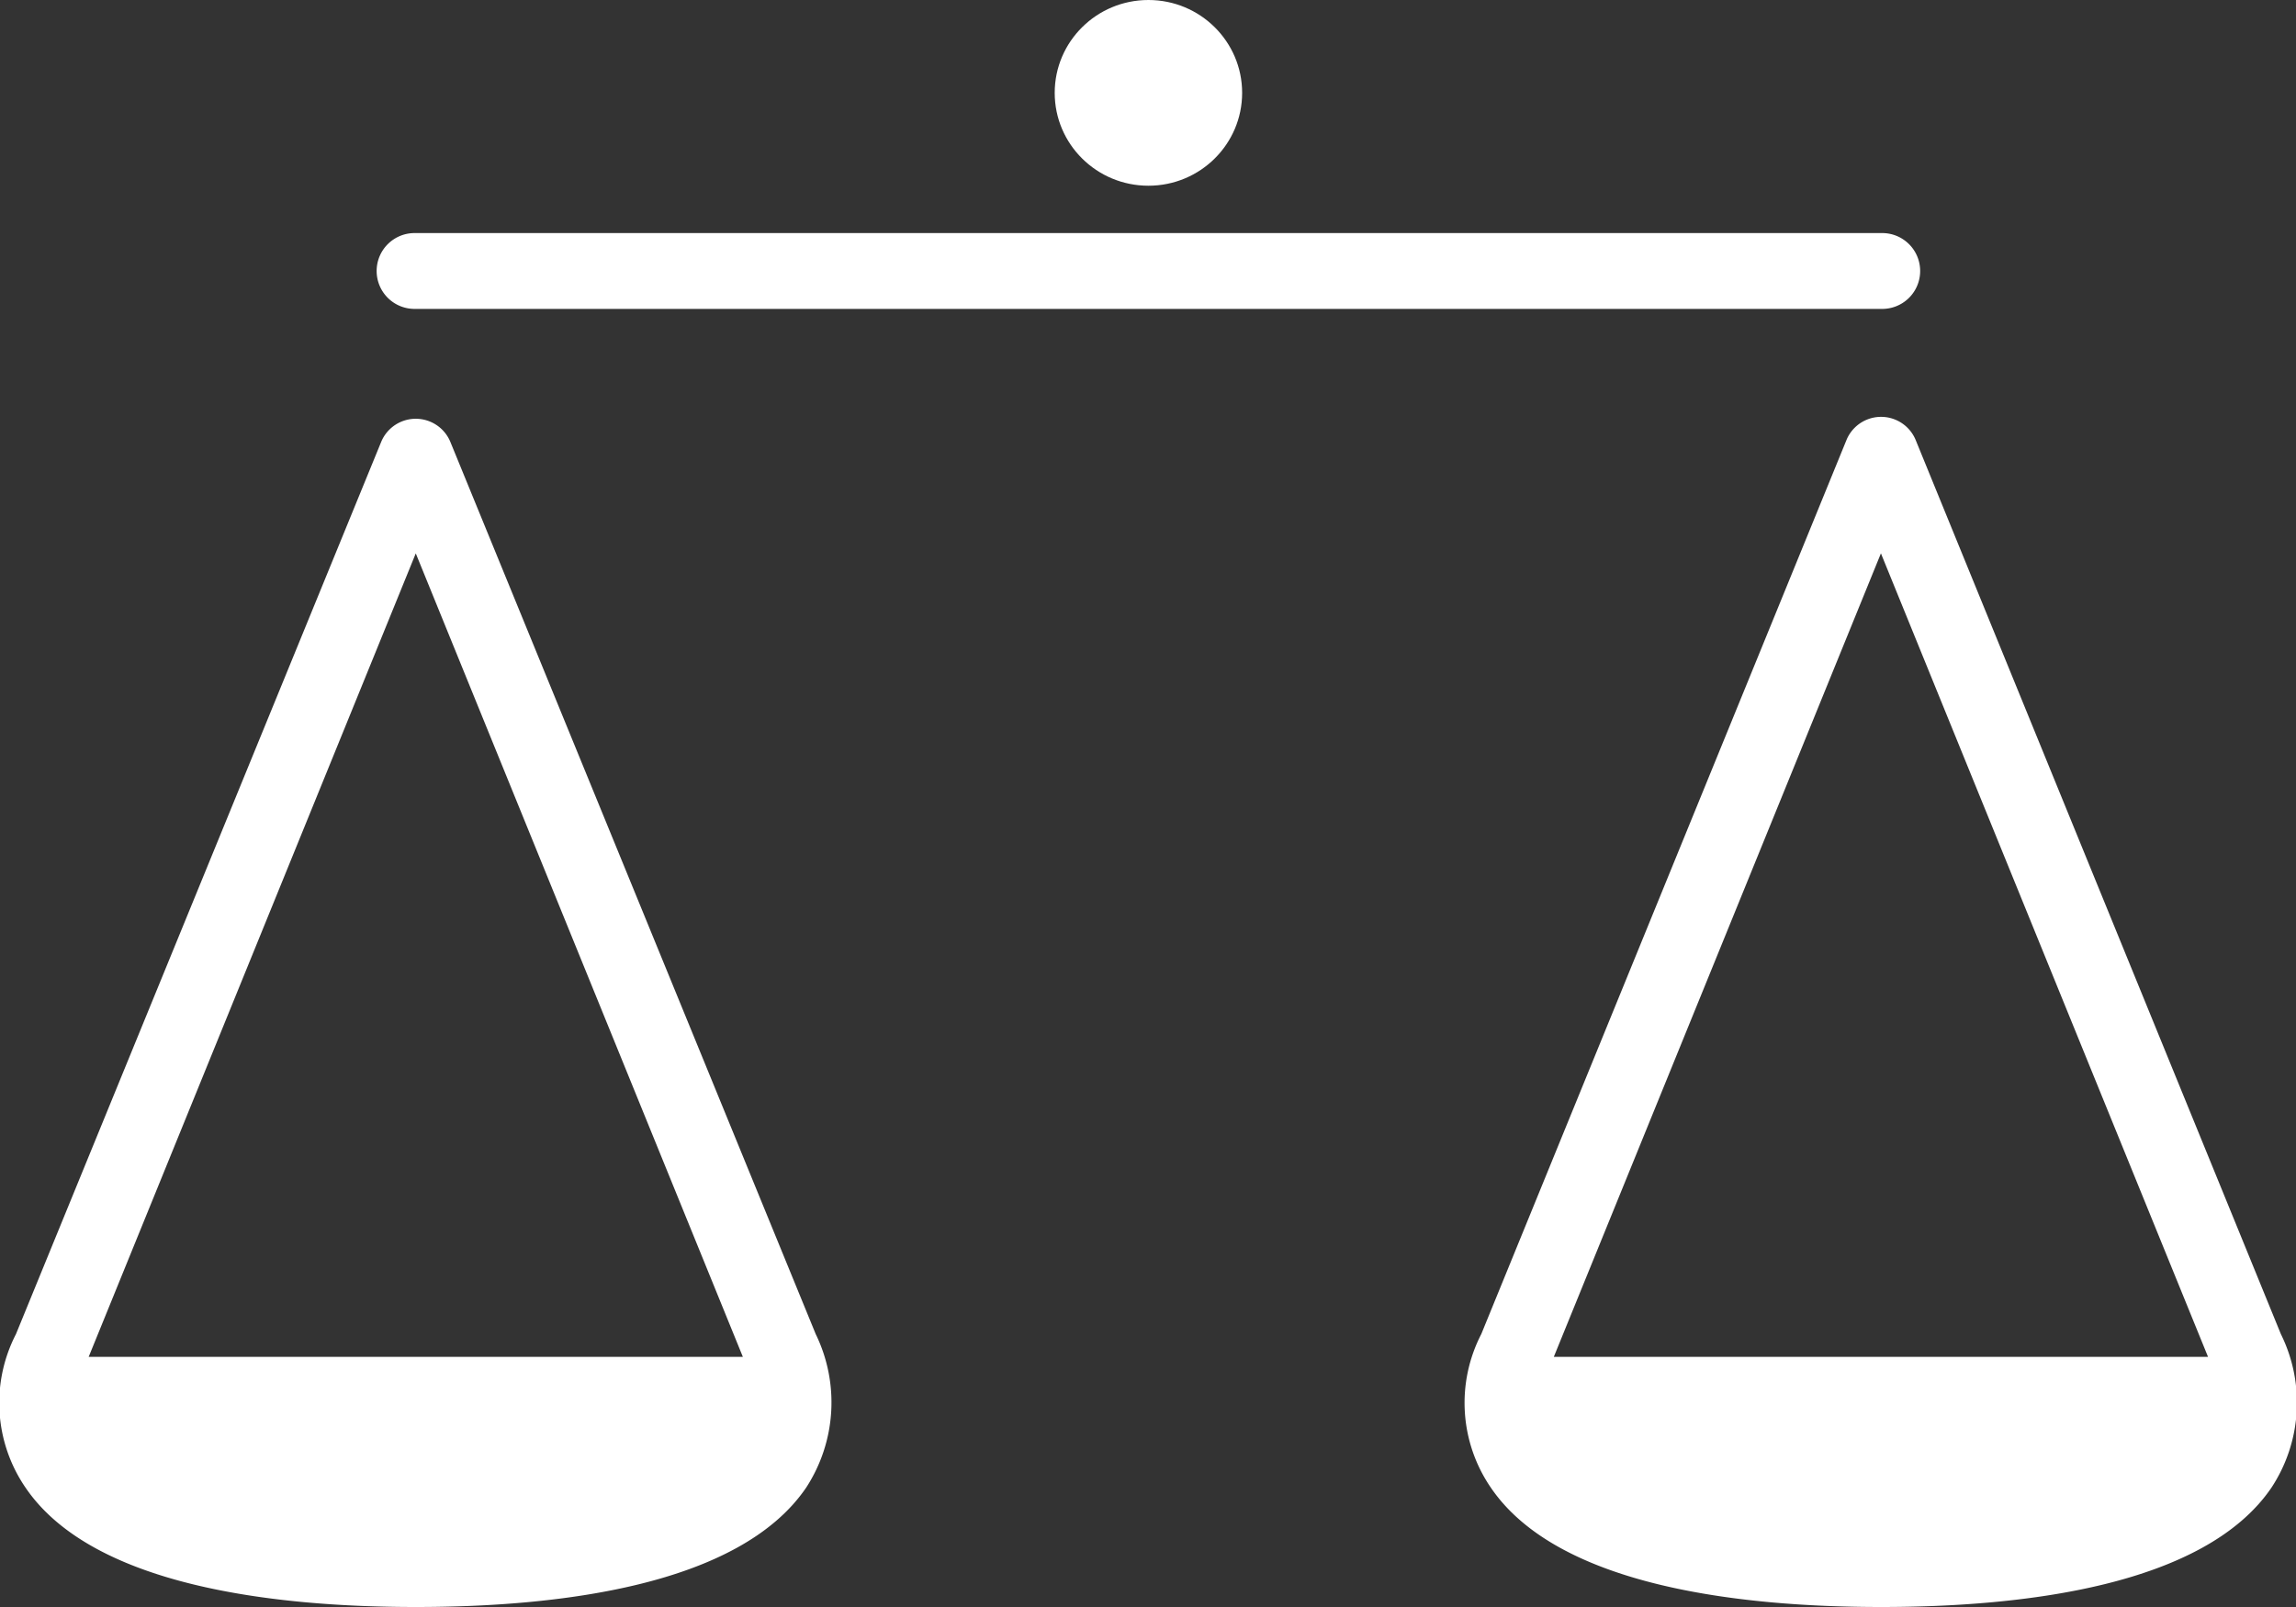
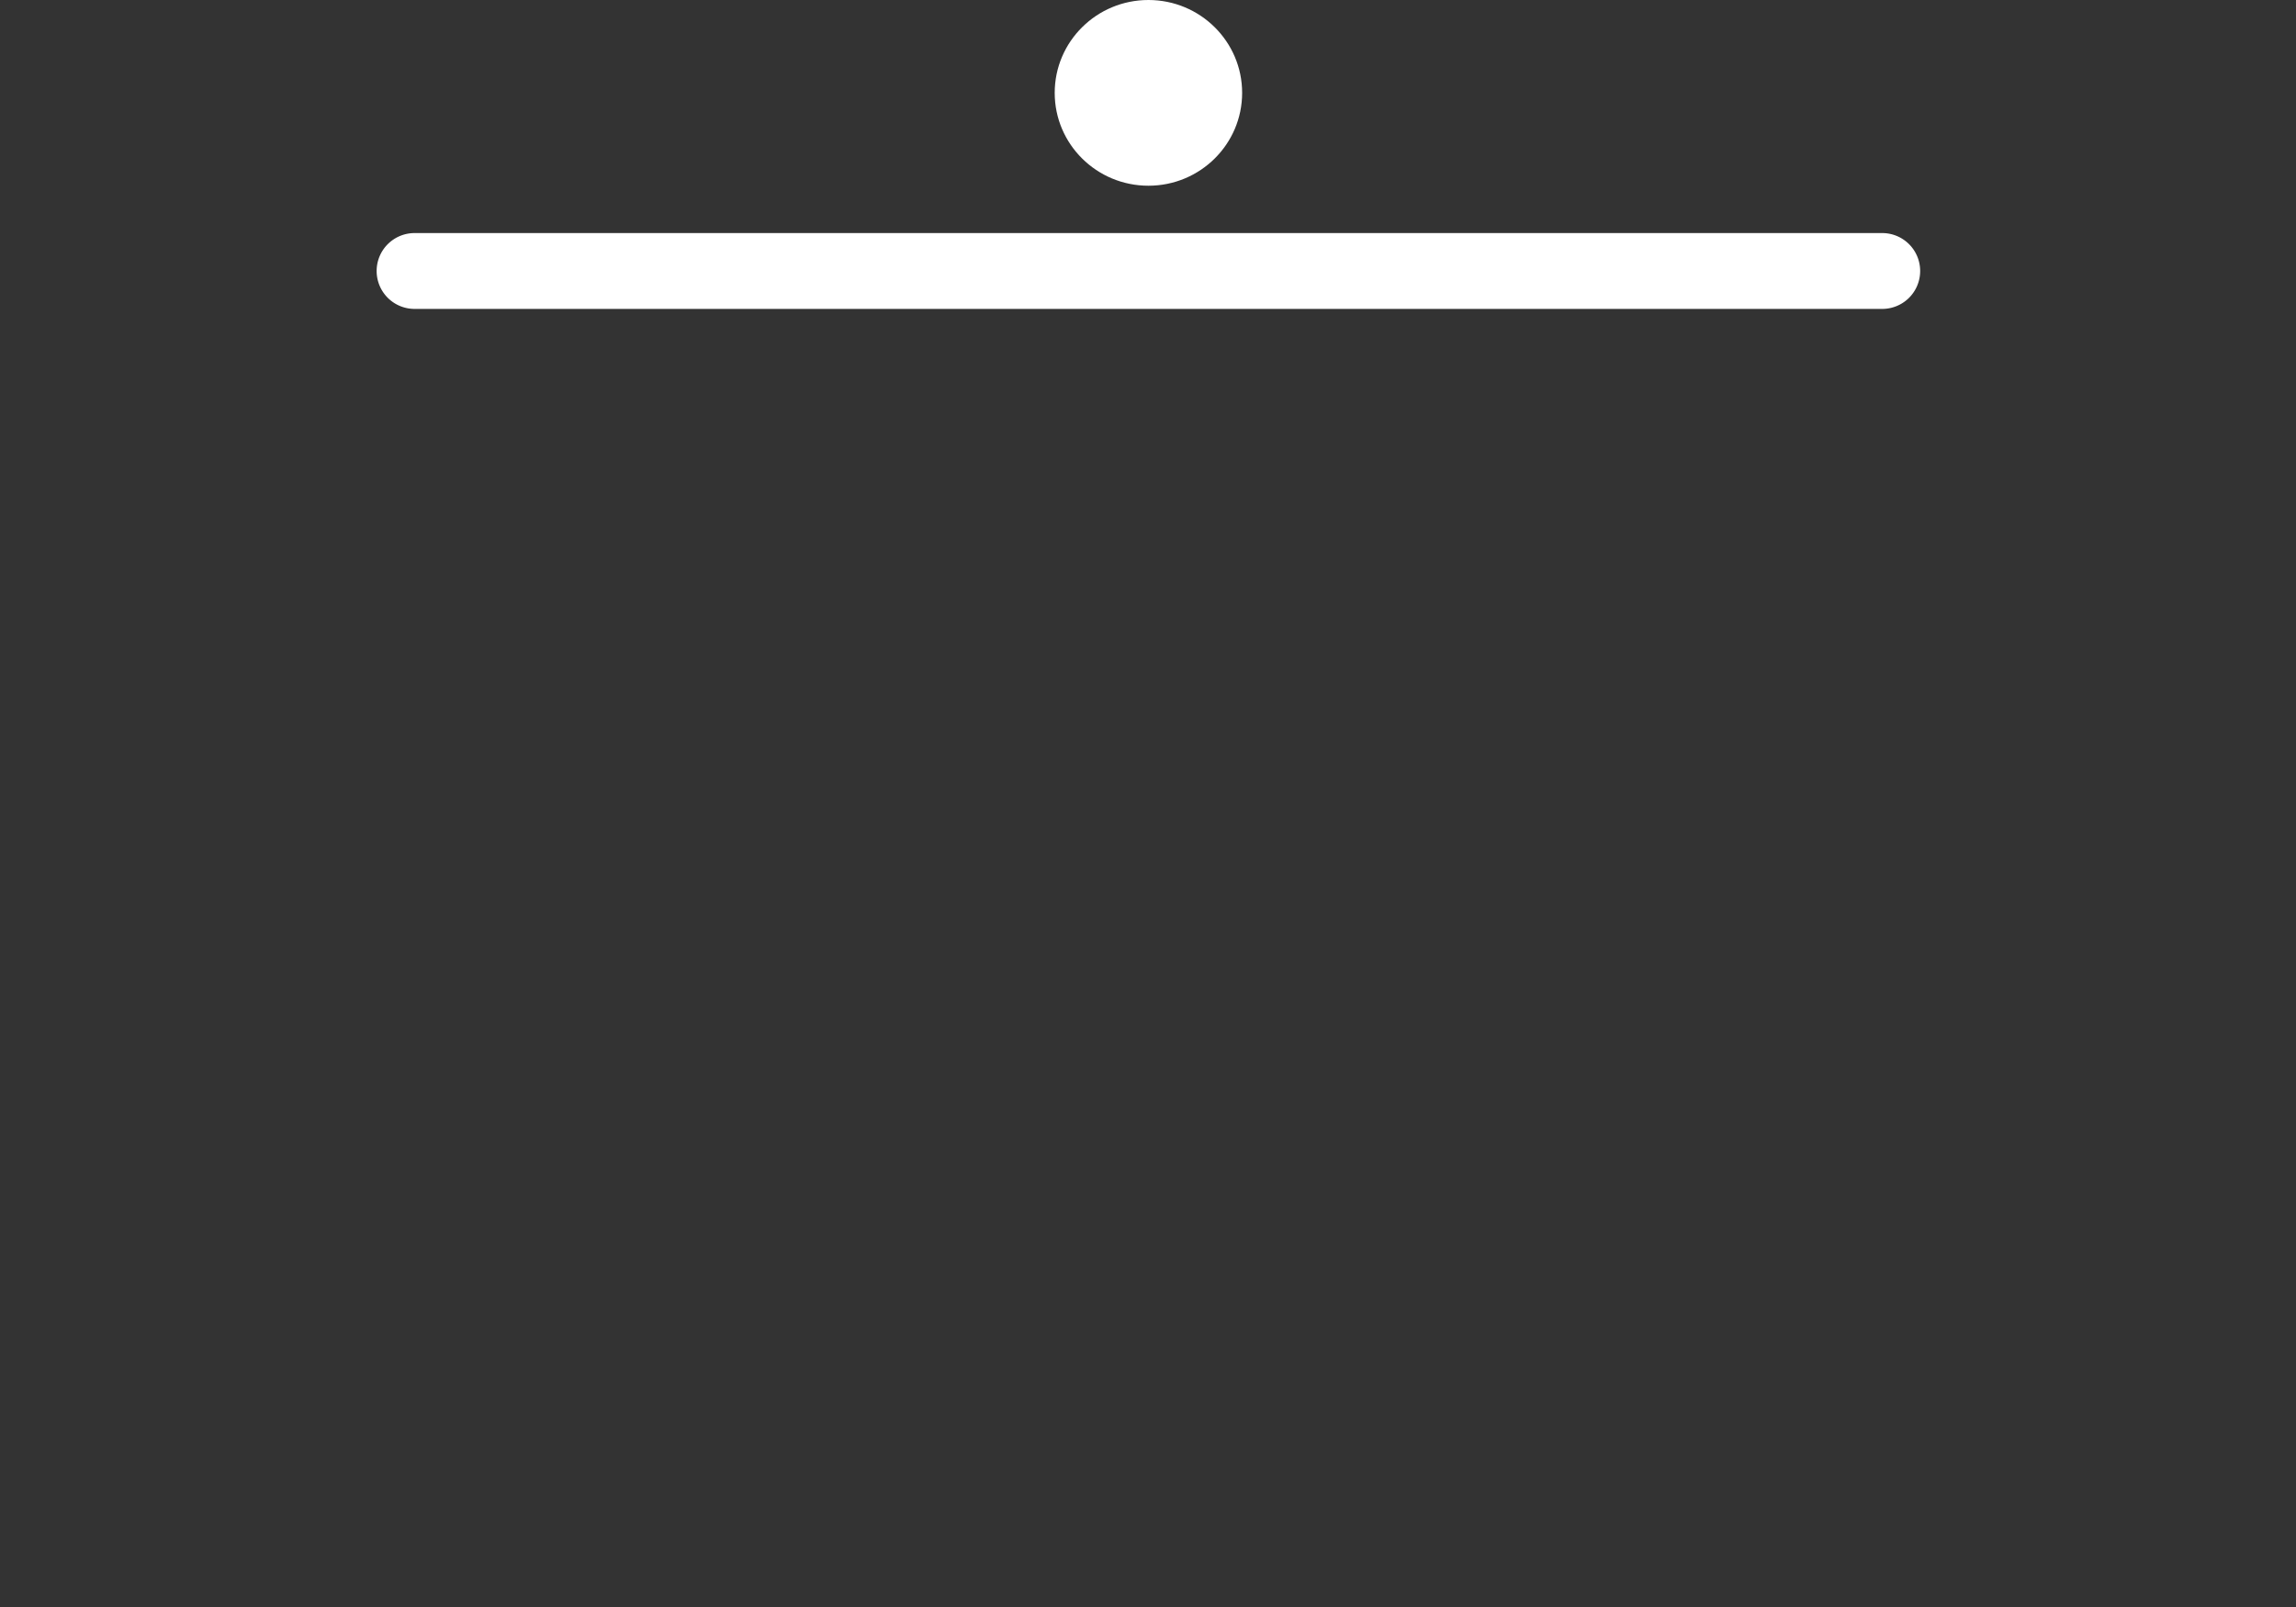
<svg xmlns="http://www.w3.org/2000/svg" id="Groupe_197" data-name="Groupe 197" viewBox="0 0 60 42">
  <rect x="0" y="0" width="60" height="42" fill="#333333" stroke="none" />
  <defs>
    <style>
      .cls-1 {
        fill: #fff;
      }
    </style>
  </defs>
-   <path id="Tracé_4204" data-name="Tracé 4204" class="cls-1" d="M11.73,22.694a.978.978,0,0,0-1.8,0L.382,46.022a3.918,3.918,0,0,0,.25,4.012c1.75,2.575,6.5,3.12,10.2,3.12s8.448-.545,10.2-3.12a4.08,4.08,0,0,0,.25-4.012ZM2.282,46.617l8.548-21,8.548,21Z" transform="translate(0.035 -11.154)" />
-   <path id="Tracé_4205" data-name="Tracé 4205" class="cls-1" d="M97.878,45.972,88.33,22.594a.978.978,0,0,0-1.8,0L76.982,45.972a3.918,3.918,0,0,0,.25,4.012c1.75,2.575,6.5,3.12,10.2,3.12s8.448-.545,10.2-3.12A4.039,4.039,0,0,0,97.878,45.972Zm-19,.594,8.548-21,8.548,21Z" transform="translate(-38.273 -11.104)" />
  <path id="Tracé_4206" data-name="Tracé 4206" class="cls-1" d="M20.7,14.281H58.991a.991.991,0,1,0,0-1.981H20.7a.991.991,0,1,0,0,1.981Z" transform="translate(-9.835 -6.208)" />
  <ellipse id="Ellipse_608" data-name="Ellipse 608" class="cls-1" cx="2.449" cy="2.427" rx="2.449" ry="2.427" transform="translate(27.562 0)" />
</svg>